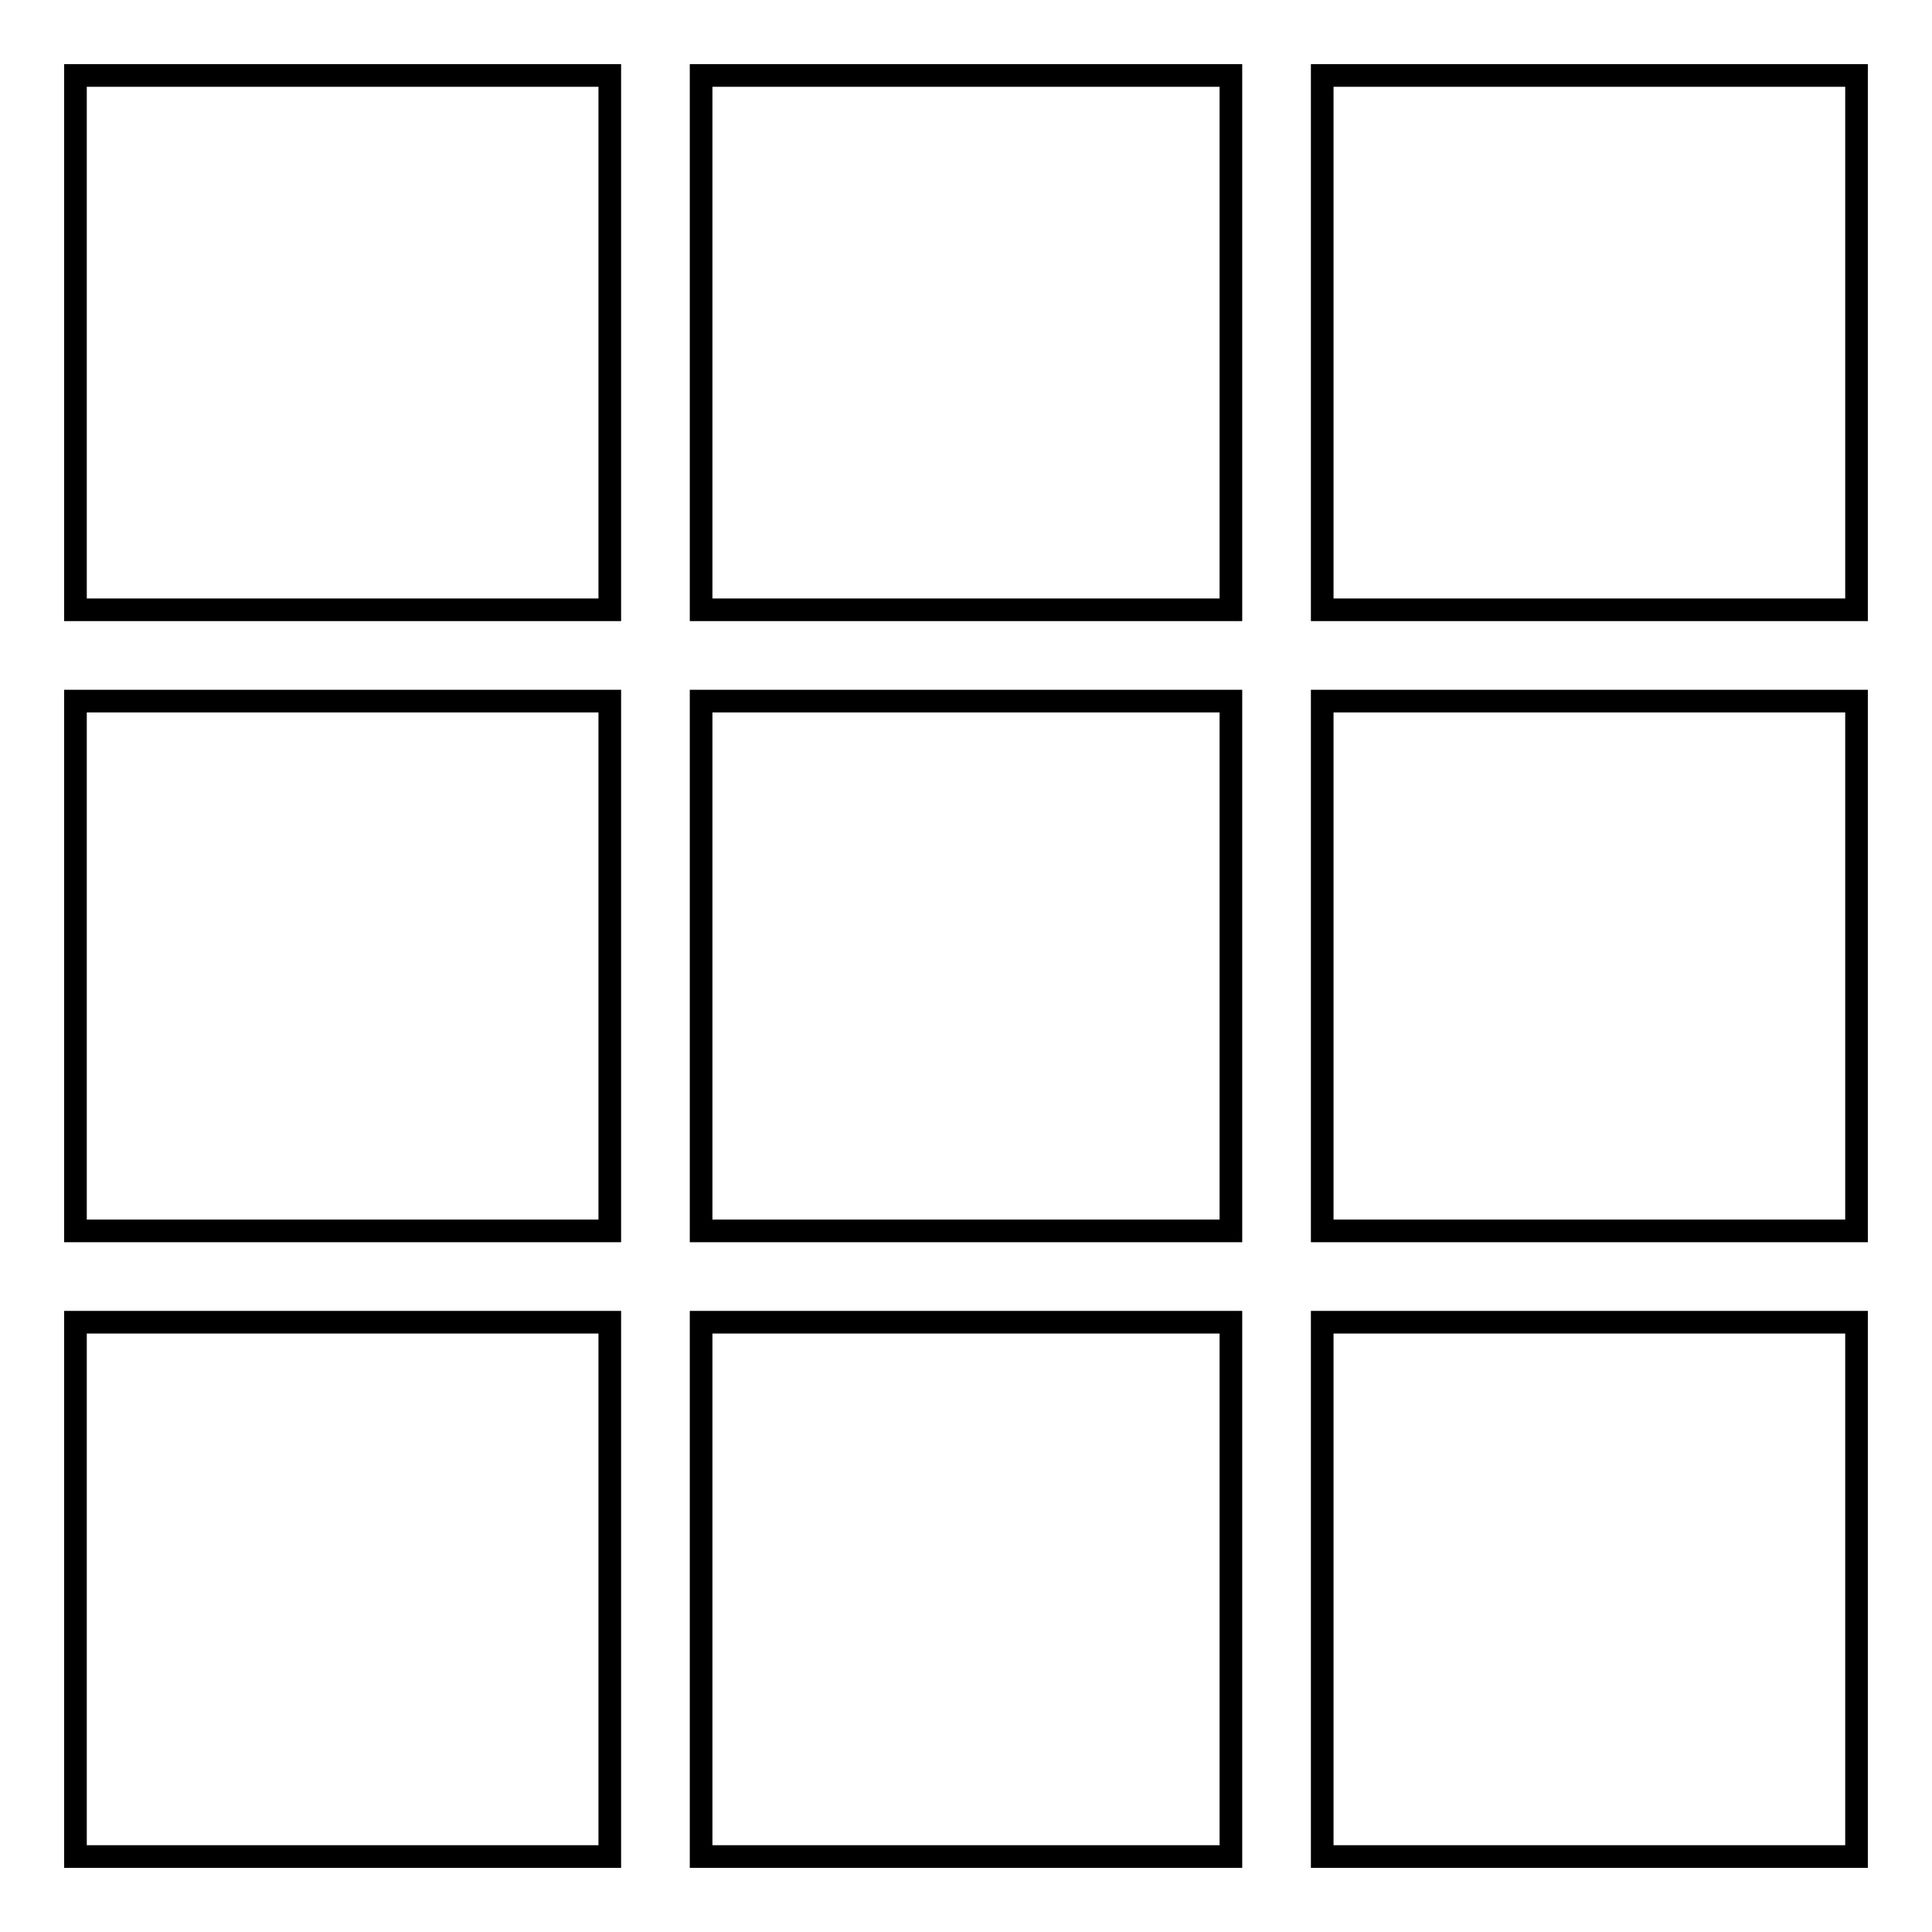
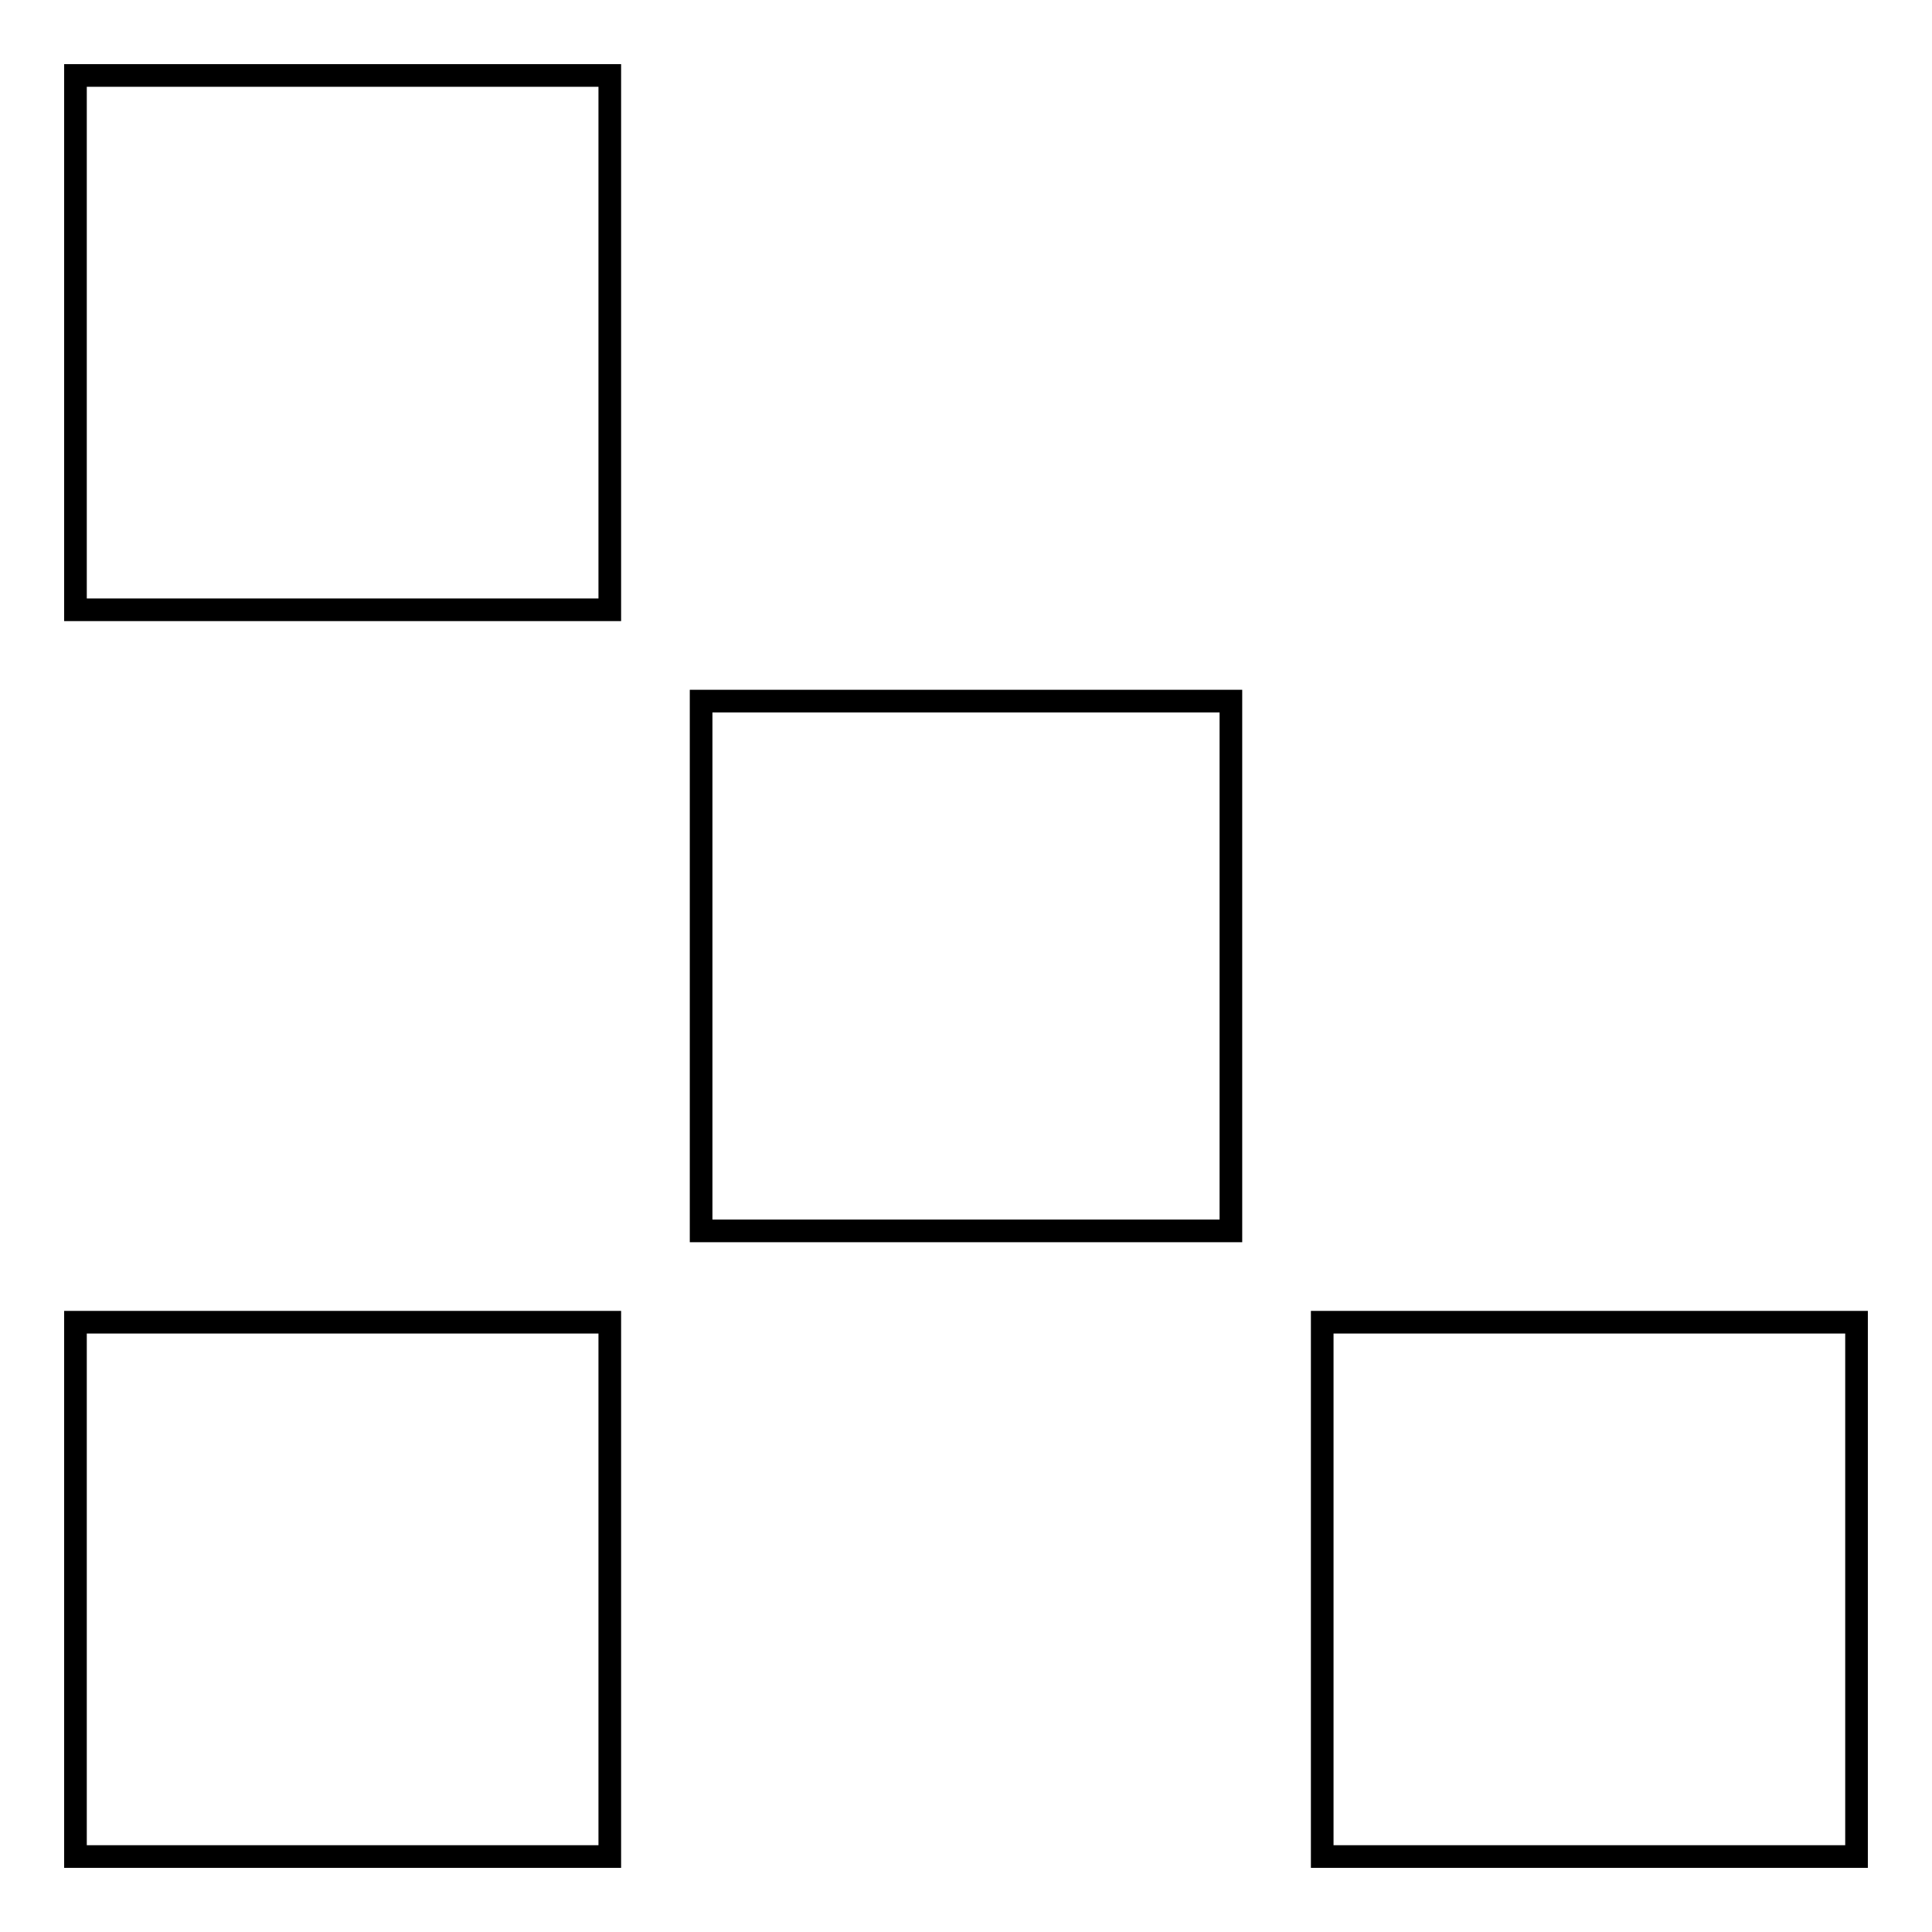
<svg xmlns="http://www.w3.org/2000/svg" version="1.1" x="0px" y="0px" viewBox="0 0 256 256" enable-background="new 0 0 256 256" xml:space="preserve">
  <g>
    <g>
      <g>
        <path stroke-width="3" fill-opacity="0" stroke="#000000" d="M10,45.4v35.4h35.4h35.4V45.4V10H45.4H10V45.4z" />
-         <path stroke-width="3" fill-opacity="0" stroke="#000000" d="M92.9,45.4v35.4H128h35.1V45.4V10H128H92.9V45.4z" />
-         <path stroke-width="3" fill-opacity="0" stroke="#000000" d="M175.2,45.4v35.4h35.4H246V45.4V10h-35.4h-35.4V45.4z" />
-         <path stroke-width="3" fill-opacity="0" stroke="#000000" d="M10,128v35.1h35.4h35.4V128V92.9H45.4H10V128z" />
        <path stroke-width="3" fill-opacity="0" stroke="#000000" d="M92.9,128v35.1H128h35.1V128V92.9H128H92.9V128z" />
-         <path stroke-width="3" fill-opacity="0" stroke="#000000" d="M175.2,128v35.1h35.4H246V128V92.9h-35.4h-35.4V128z" />
        <path stroke-width="3" fill-opacity="0" stroke="#000000" d="M10,210.6V246h35.4h35.4v-35.4v-35.4H45.4H10V210.6z" />
-         <path stroke-width="3" fill-opacity="0" stroke="#000000" d="M92.9,210.6V246H128h35.1v-35.4v-35.4H128H92.9V210.6z" />
        <path stroke-width="3" fill-opacity="0" stroke="#000000" d="M175.2,210.6V246h35.4H246v-35.4v-35.4h-35.4h-35.4V210.6z" />
      </g>
    </g>
  </g>
</svg>